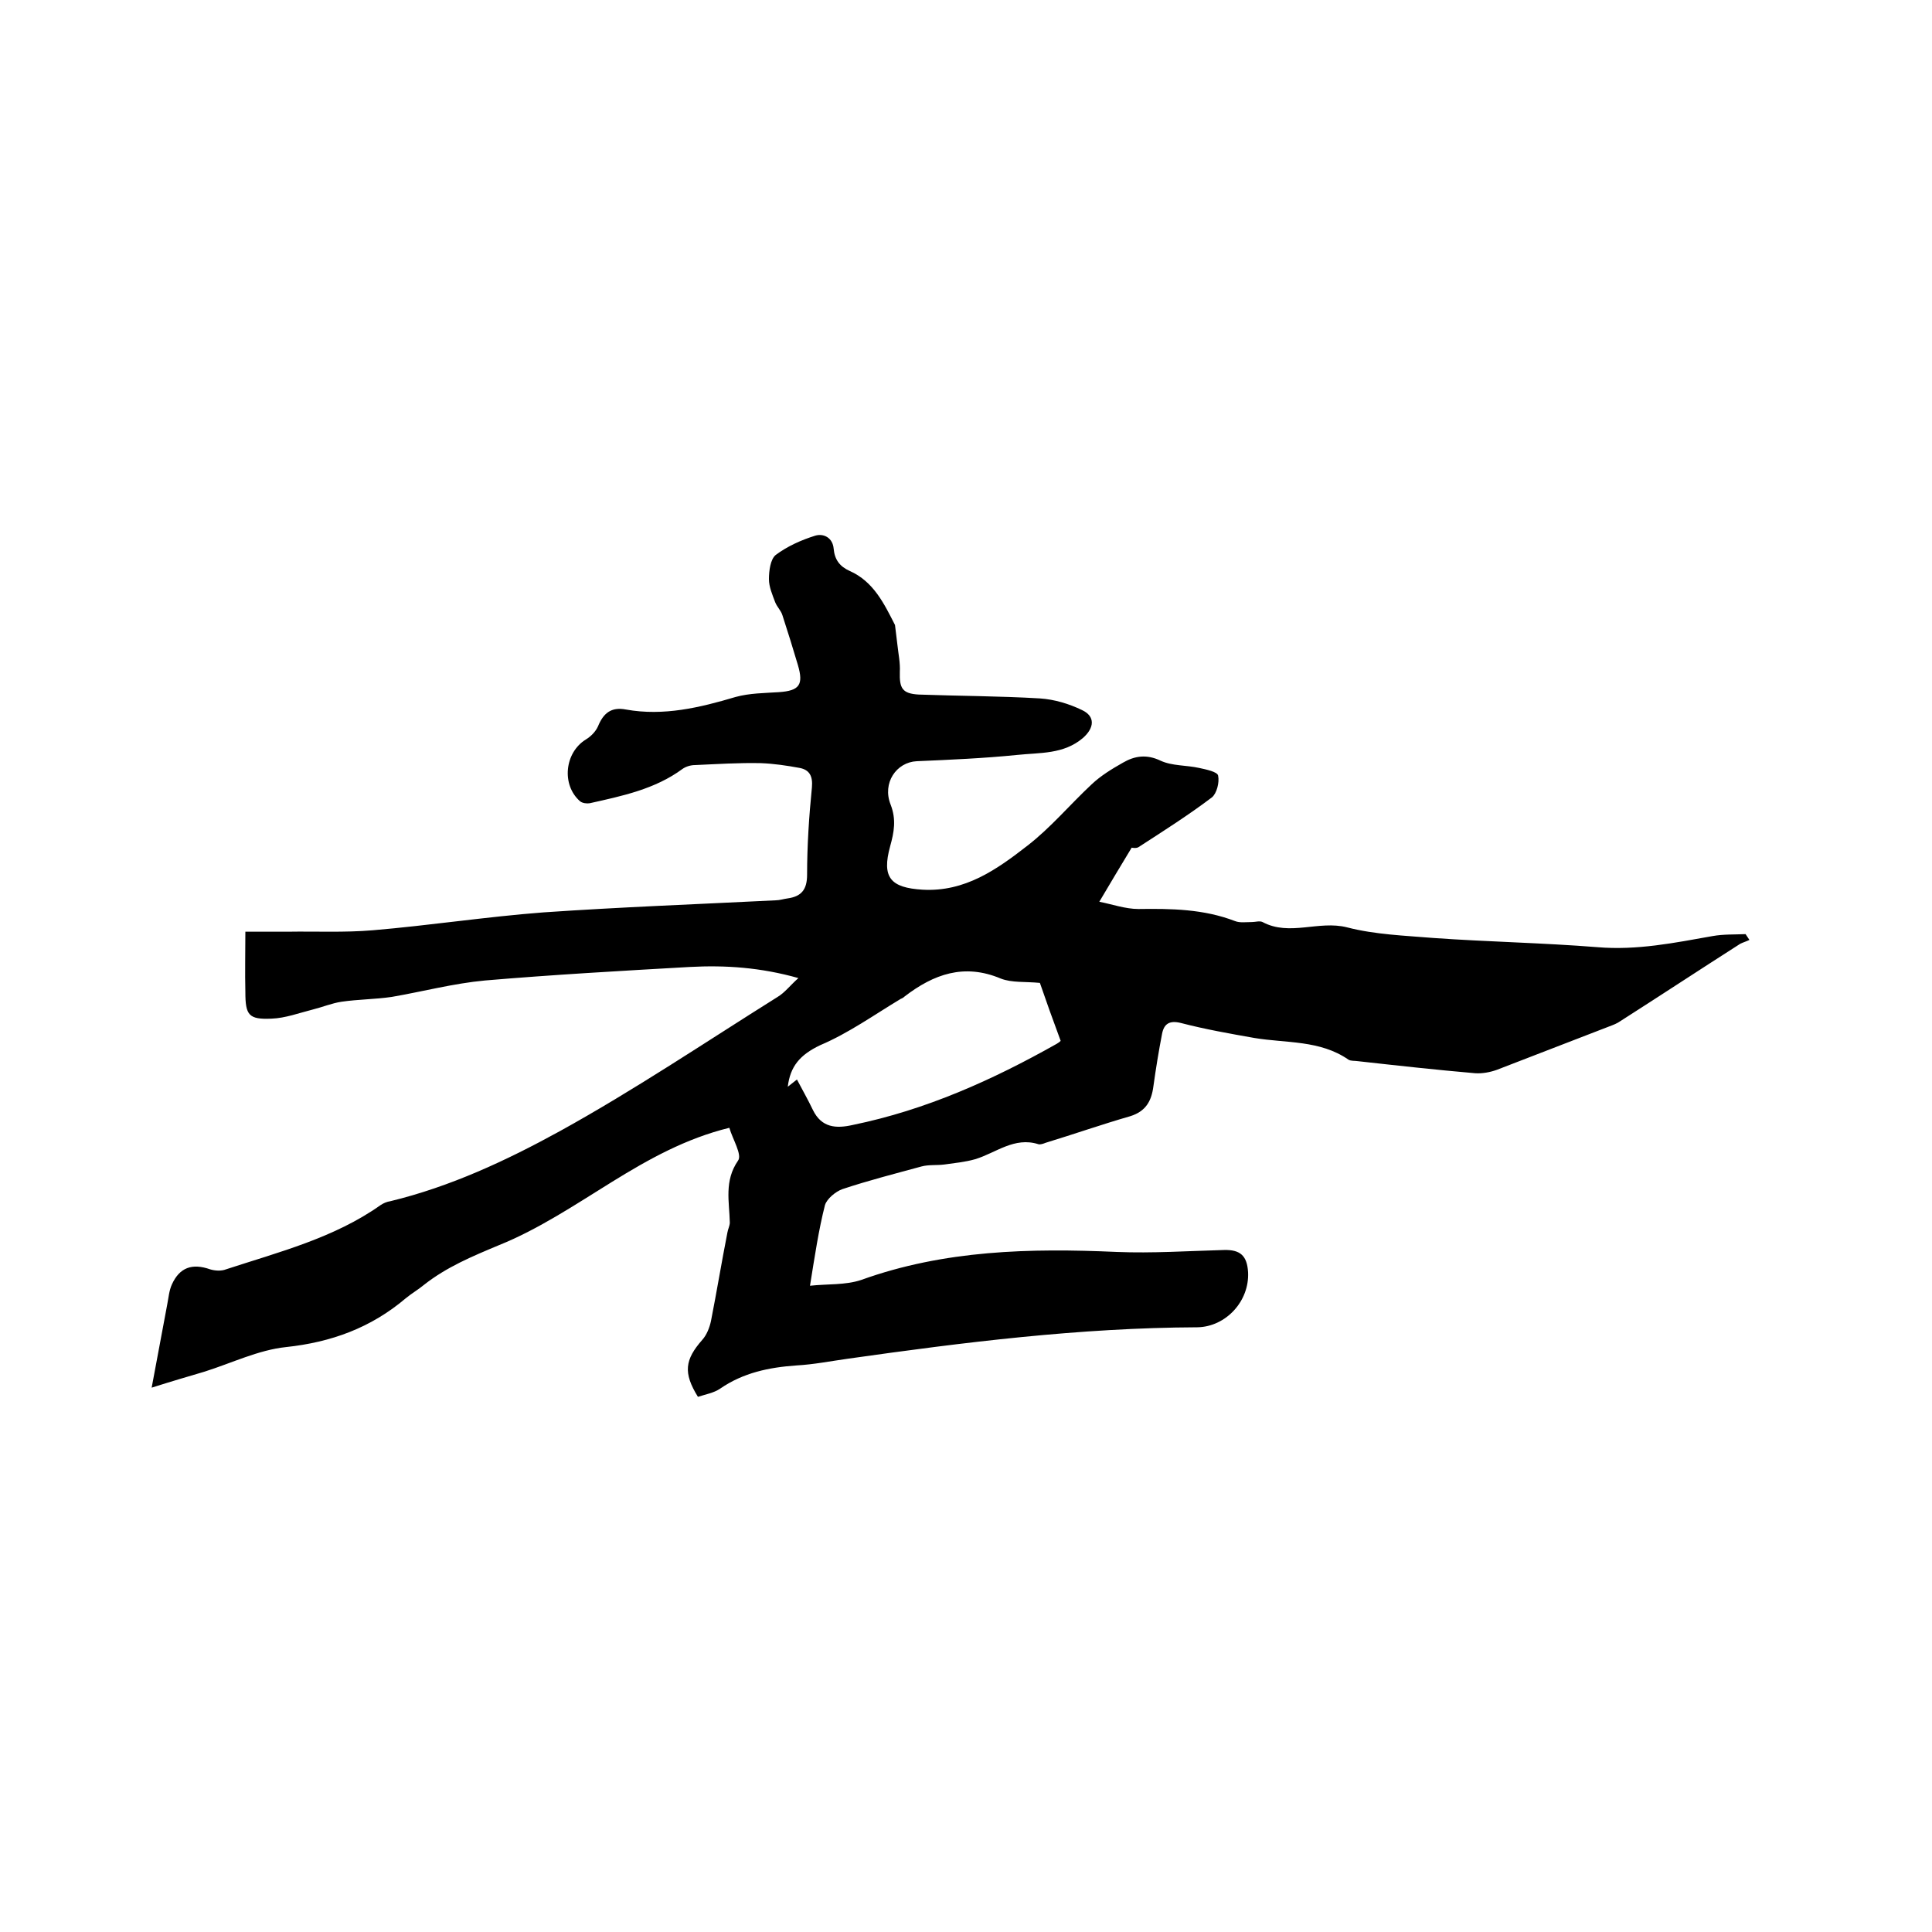
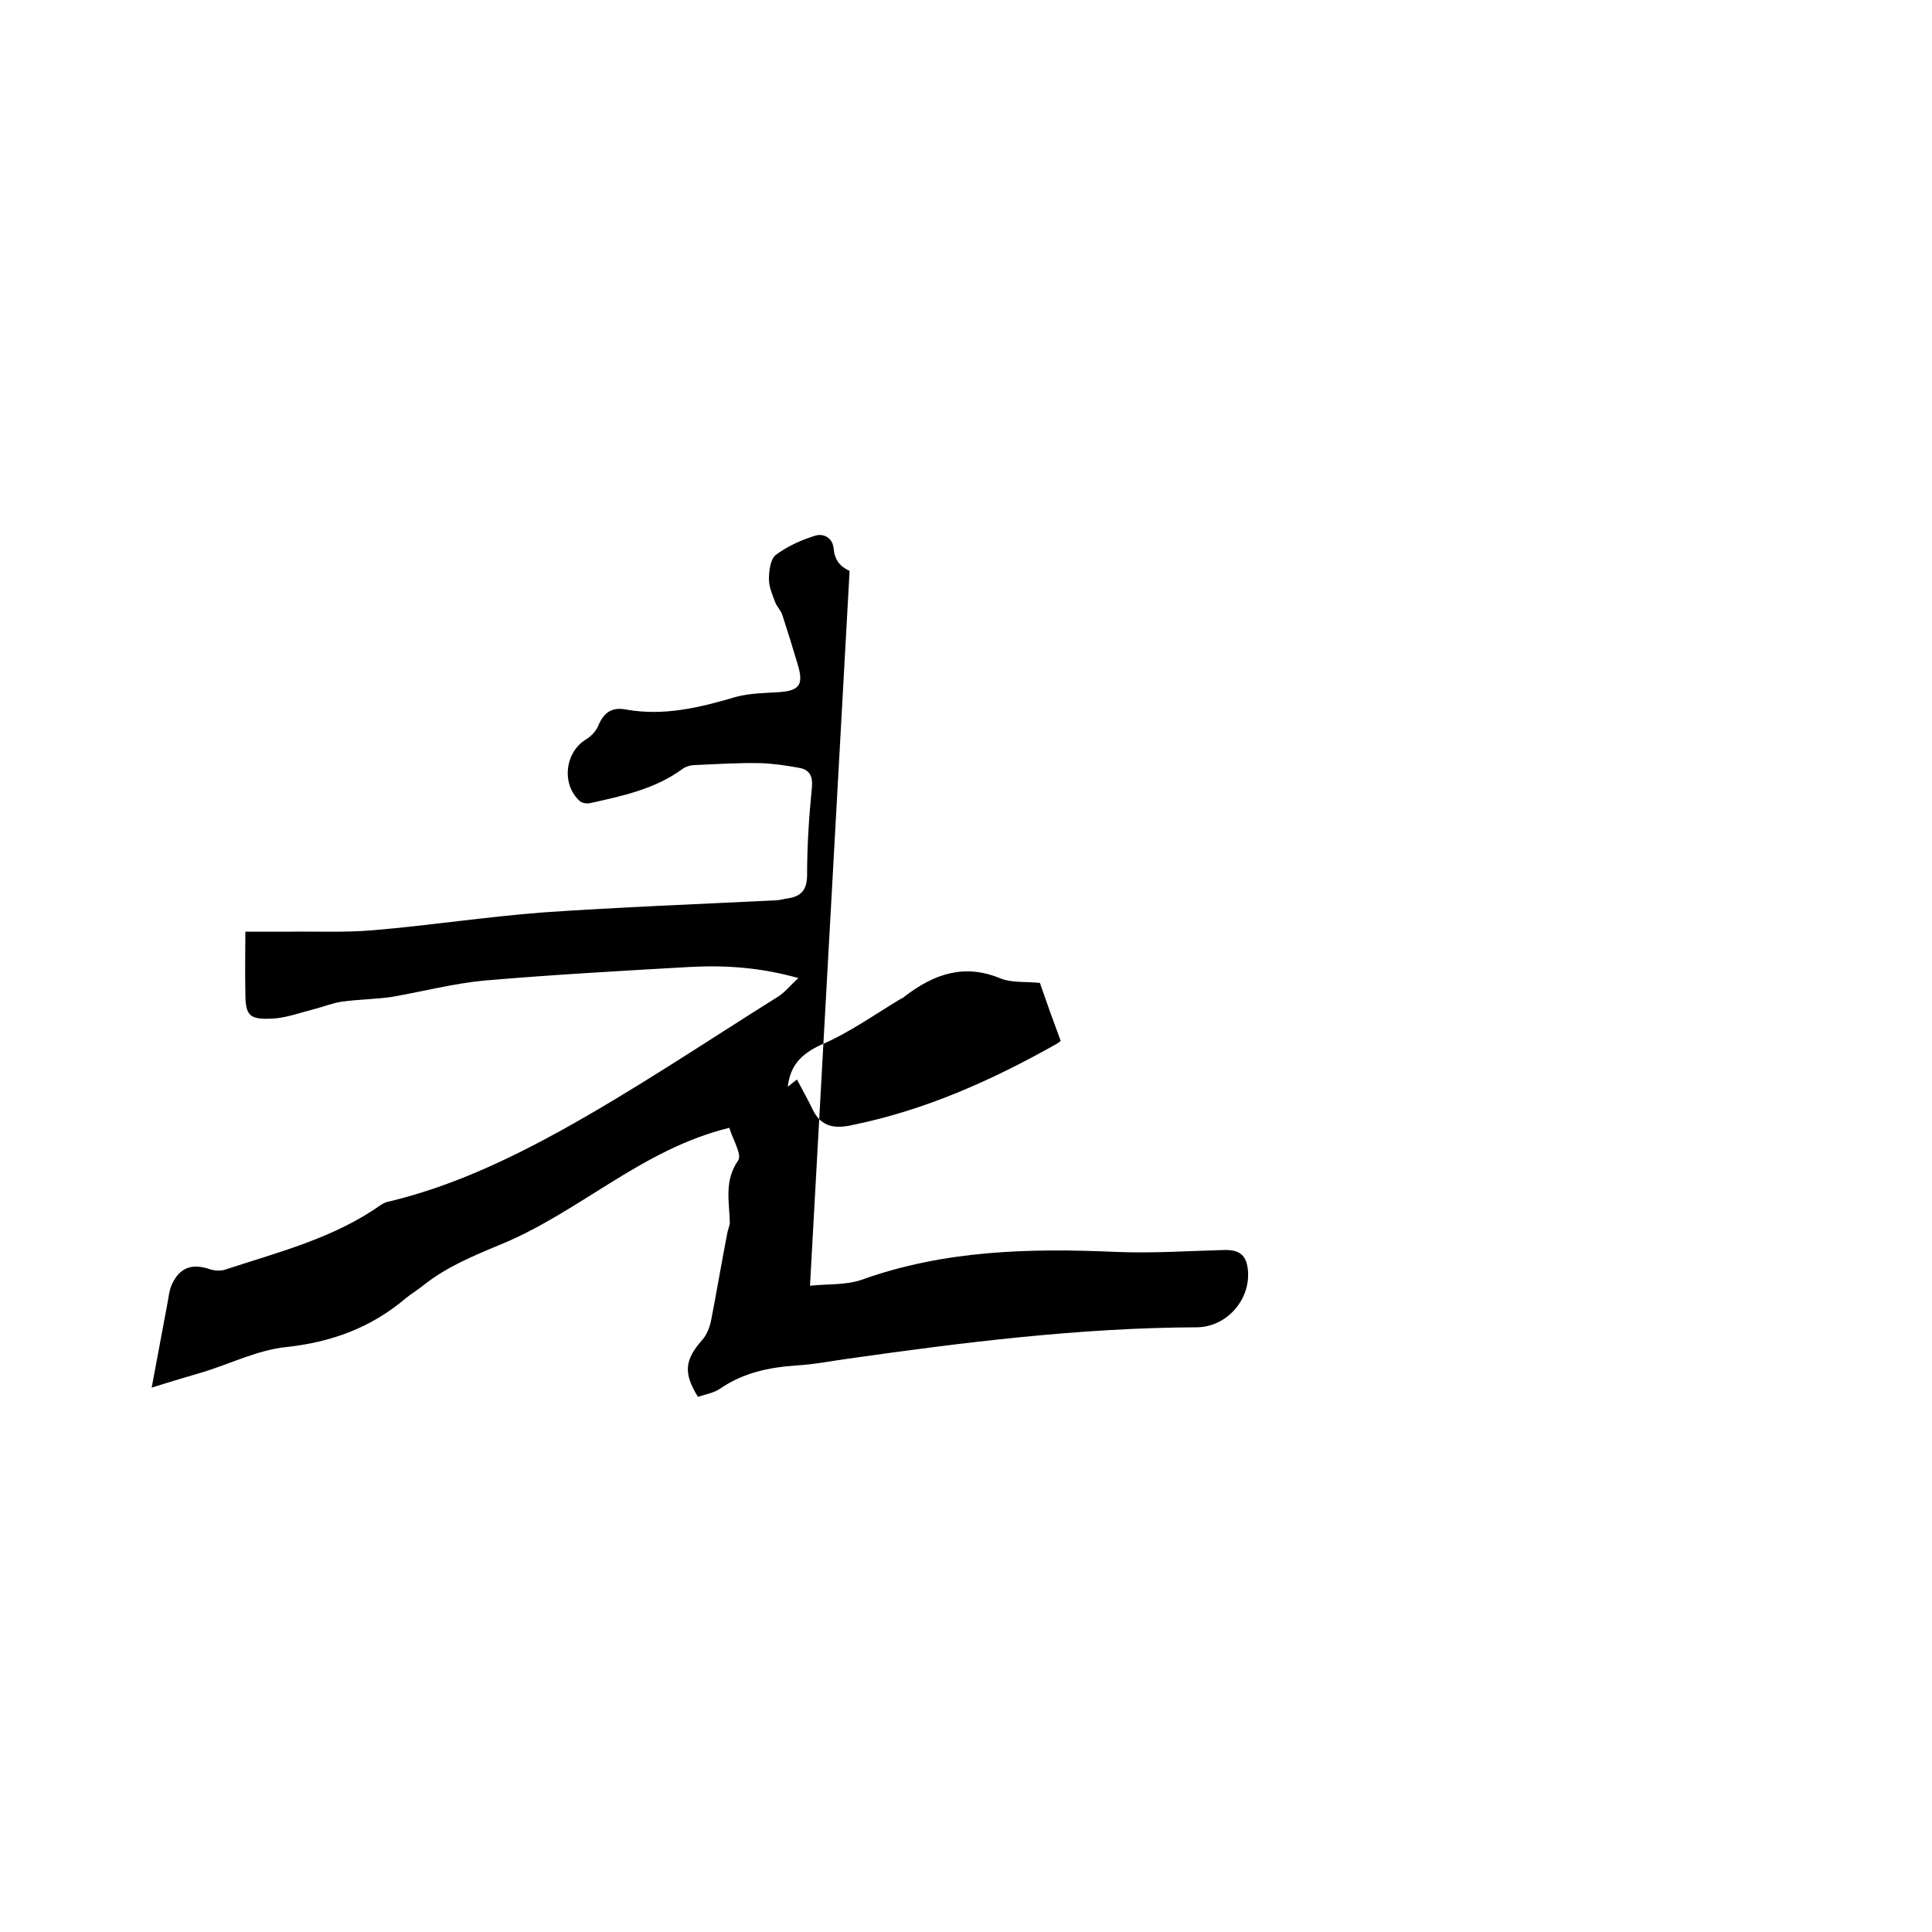
<svg xmlns="http://www.w3.org/2000/svg" enable-background="new 0 0 400 400" viewBox="0 0 400 400">
-   <path d="m167.7 266.2c3.6-.4 7.3-.1 10.6-1.2 17.2-6.2 35-6.6 52.9-5.8 7.4.3 14.8-.2 22.2-.4 3.4-.1 4.8 1.2 5 4.6.3 6-4.6 11.3-10.5 11.4-24.3.1-48.3 3.1-72.3 6.5-3.6.5-7.1 1.2-10.7 1.4-5.7.4-11 1.5-15.8 4.8-1.3.9-3.1 1.2-4.6 1.7-3.1-5-2.7-7.7.9-11.8.9-1 1.5-2.5 1.8-3.9 1.2-6.1 2.2-12.2 3.4-18.3.1-.7.5-1.4.5-2.1-.1-4.3-1.2-8.6 1.7-12.8.9-1.2-1.1-4.4-1.8-6.8-9 2.2-16.7 6.5-24.3 11.2s-15.2 9.8-23.4 13.1c-5.5 2.3-10.8 4.5-15.5 8.2-1.2 1-2.6 1.8-3.8 2.8-7.2 6.1-15.4 9.1-24.8 10.1-5.7.6-11.2 3.3-16.9 5.1-3.4 1-6.8 2-10.9 3.3 1.2-6.4 2.2-11.7 3.2-17.1.3-1.5.4-3 1-4.3 1.6-3.5 4.2-4.4 7.9-3.1 1 .3 2.3.4 3.3 0 11-3.6 22.4-6.5 32-13.3.6-.4 1.3-.7 2-.8 12.4-3 24-8.4 35.1-14.5 15.4-8.5 30.1-18.4 45.1-27.8 1.5-.9 2.6-2.4 4.3-3.9-7.8-2.2-15.1-2.7-22.5-2.3-14.1.8-28.3 1.6-42.4 2.8-6.5.6-12.9 2.3-19.3 3.4-3.4.5-7 .5-10.4 1-2 .3-3.9 1.1-5.9 1.6-2.8.7-5.7 1.8-8.6 1.9-4.7.2-5.4-.7-5.4-5.5-.1-4.1 0-8.2 0-12.5h8.7c5.9-.1 11.8.2 17.7-.3 11.8-1 23.5-2.8 35.3-3.7 16-1.1 32.1-1.7 48.1-2.5.8 0 1.7-.3 2.5-.4 2.8-.4 4-1.8 4-4.9 0-6 .4-12.1 1-18.1.2-2.3-.5-3.6-2.5-4-2.7-.5-5.4-.9-8.1-1-4.5-.1-9.1.2-13.6.4-.9 0-1.9.3-2.6.8-5.7 4.2-12.5 5.6-19.2 7.1-.6.1-1.5 0-2-.4-3.9-3.4-3.2-10.1 1.2-12.8 1-.6 2-1.6 2.5-2.7 1.1-2.7 2.7-4.1 5.8-3.5 7.8 1.4 15.3-.4 22.7-2.6 2.9-.8 6-.8 9-1 4.2-.3 5.1-1.5 3.9-5.6-1-3.4-2.1-6.9-3.2-10.3-.3-1-1.1-1.7-1.5-2.7-.6-1.6-1.3-3.2-1.3-4.8 0-1.7.3-4.1 1.4-5 2.4-1.8 5.3-3.1 8.2-4 1.7-.5 3.6.4 3.8 2.7s1.3 3.7 3.3 4.6c5 2.2 7.2 6.9 9.4 11.2.2 1.4.3 2.7.5 4.1.2 1.9.6 3.7.5 5.6-.1 3.4.5 4.5 3.9 4.7 8.3.3 16.7.3 25.1.8 3 .2 6 1.1 8.7 2.4 2.8 1.3 2.6 3.7.2 5.8-4 3.4-8.9 3-13.6 3.5-6.9.7-13.9 1-20.8 1.3-4.2.2-7.2 4.5-5.4 9 1.2 3.1.7 5.7-.1 8.6-1.8 6.5.1 8.6 6.7 9 8.8.5 15.4-4.2 21.7-9.1 4.8-3.7 8.8-8.5 13.3-12.7 1.9-1.8 4.2-3.2 6.5-4.5 2.4-1.4 4.9-1.8 7.8-.4 2.4 1.1 5.3.9 8 1.5 1.4.3 3.8.8 3.9 1.6.3 1.4-.3 3.7-1.3 4.5-4.9 3.7-10.1 7-15.2 10.3-.5.3-1.4.1-1.4.1-2.3 3.8-4.4 7.3-6.7 11.2 2.6.5 5.4 1.5 8.1 1.5 6.8-.1 13.5 0 20 2.5 1 .4 2.3.2 3.5.2.7 0 1.6-.3 2.2 0 5.6 3 11.6-.4 17.5 1.1 5.8 1.5 11.9 1.7 17.9 2.2 11.3.8 22.6 1 33.9 1.9 8.2.7 16-.9 23.9-2.3 2.2-.4 4.6-.3 6.8-.4.3.4.5.8.8 1.2-.6.3-1.3.5-1.9.8-8.3 5.3-16.5 10.7-24.8 16-.7.5-1.5.8-2.3 1.1-7.8 3-15.5 6-23.3 9-1.4.5-3 .8-4.5.7-8.1-.7-16.2-1.6-24.3-2.5-.6-.1-1.4 0-1.9-.3-5.9-4.1-12.9-3.4-19.5-4.5-5.1-.9-10.2-1.8-15.2-3.1-2.4-.6-3.5.2-3.9 2.2-.7 3.6-1.3 7.3-1.8 10.9-.4 3.1-1.6 5.2-4.8 6.2-5.9 1.7-11.6 3.7-17.5 5.5-.5.2-1.1.4-1.5.3-5-1.6-8.8 1.8-13.1 3.1-2.1.6-4.3.8-6.4 1.1-1.6.2-3.2 0-4.7.4-5.5 1.5-11 2.9-16.4 4.7-1.4.5-3.2 2-3.6 3.3-1.3 5.1-2.1 10.5-3.1 16.7zm-4.6-41.2c.6-.5 1.3-1 1.9-1.5 1.1 2.1 2.3 4.2 3.3 6.3 1.8 3.7 4.8 3.9 8.3 3.1 15.1-3.1 28.9-9.3 42.2-16.8.3-.2.5-.3.8-.6-1.6-4.3-3.1-8.5-4.3-12-3-.3-5.8 0-8.1-.9-7.6-3.2-13.9-.9-19.9 3.7-.2.2-.5.4-.8.5-5.5 3.3-10.8 7.1-16.7 9.6-4.2 2-6.2 4.4-6.7 8.6z" />
+   <path d="m167.7 266.2c3.6-.4 7.3-.1 10.6-1.2 17.2-6.2 35-6.6 52.9-5.8 7.4.3 14.8-.2 22.2-.4 3.4-.1 4.8 1.2 5 4.6.3 6-4.6 11.3-10.5 11.4-24.3.1-48.3 3.1-72.3 6.5-3.6.5-7.1 1.2-10.7 1.4-5.7.4-11 1.5-15.8 4.8-1.3.9-3.1 1.2-4.6 1.7-3.1-5-2.7-7.7.9-11.8.9-1 1.5-2.5 1.8-3.9 1.2-6.1 2.2-12.2 3.4-18.3.1-.7.5-1.4.5-2.1-.1-4.3-1.2-8.6 1.7-12.8.9-1.2-1.1-4.4-1.8-6.8-9 2.2-16.7 6.5-24.3 11.2s-15.2 9.8-23.4 13.1c-5.5 2.3-10.8 4.5-15.5 8.2-1.2 1-2.6 1.8-3.8 2.8-7.2 6.1-15.4 9.1-24.8 10.1-5.7.6-11.2 3.3-16.9 5.1-3.4 1-6.8 2-10.9 3.3 1.2-6.4 2.2-11.7 3.2-17.1.3-1.5.4-3 1-4.3 1.6-3.5 4.2-4.4 7.9-3.1 1 .3 2.3.4 3.3 0 11-3.6 22.4-6.5 32-13.3.6-.4 1.3-.7 2-.8 12.4-3 24-8.4 35.1-14.5 15.4-8.5 30.1-18.4 45.1-27.8 1.5-.9 2.6-2.4 4.3-3.9-7.8-2.2-15.1-2.7-22.5-2.3-14.1.8-28.3 1.6-42.4 2.8-6.5.6-12.9 2.3-19.3 3.4-3.4.5-7 .5-10.4 1-2 .3-3.9 1.1-5.9 1.6-2.8.7-5.7 1.8-8.6 1.9-4.7.2-5.4-.7-5.4-5.5-.1-4.1 0-8.2 0-12.5h8.7c5.9-.1 11.8.2 17.7-.3 11.8-1 23.5-2.8 35.3-3.7 16-1.1 32.1-1.7 48.1-2.5.8 0 1.7-.3 2.5-.4 2.8-.4 4-1.8 4-4.9 0-6 .4-12.1 1-18.1.2-2.3-.5-3.6-2.5-4-2.7-.5-5.4-.9-8.1-1-4.5-.1-9.1.2-13.6.4-.9 0-1.9.3-2.6.8-5.7 4.2-12.5 5.6-19.2 7.1-.6.1-1.5 0-2-.4-3.9-3.4-3.2-10.1 1.2-12.8 1-.6 2-1.6 2.5-2.7 1.1-2.7 2.7-4.1 5.8-3.5 7.8 1.4 15.3-.4 22.7-2.6 2.9-.8 6-.8 9-1 4.2-.3 5.1-1.5 3.9-5.6-1-3.4-2.1-6.9-3.2-10.3-.3-1-1.1-1.7-1.5-2.7-.6-1.6-1.3-3.2-1.3-4.8 0-1.7.3-4.1 1.4-5 2.4-1.8 5.3-3.1 8.2-4 1.7-.5 3.6.4 3.8 2.7s1.3 3.7 3.3 4.6zm-4.6-41.2c.6-.5 1.3-1 1.9-1.5 1.1 2.1 2.3 4.2 3.3 6.3 1.8 3.7 4.8 3.9 8.3 3.1 15.1-3.1 28.9-9.3 42.2-16.8.3-.2.5-.3.8-.6-1.6-4.3-3.1-8.5-4.3-12-3-.3-5.8 0-8.1-.9-7.6-3.2-13.9-.9-19.9 3.7-.2.2-.5.4-.8.5-5.5 3.3-10.8 7.1-16.7 9.6-4.2 2-6.2 4.4-6.7 8.6z" />
</svg>